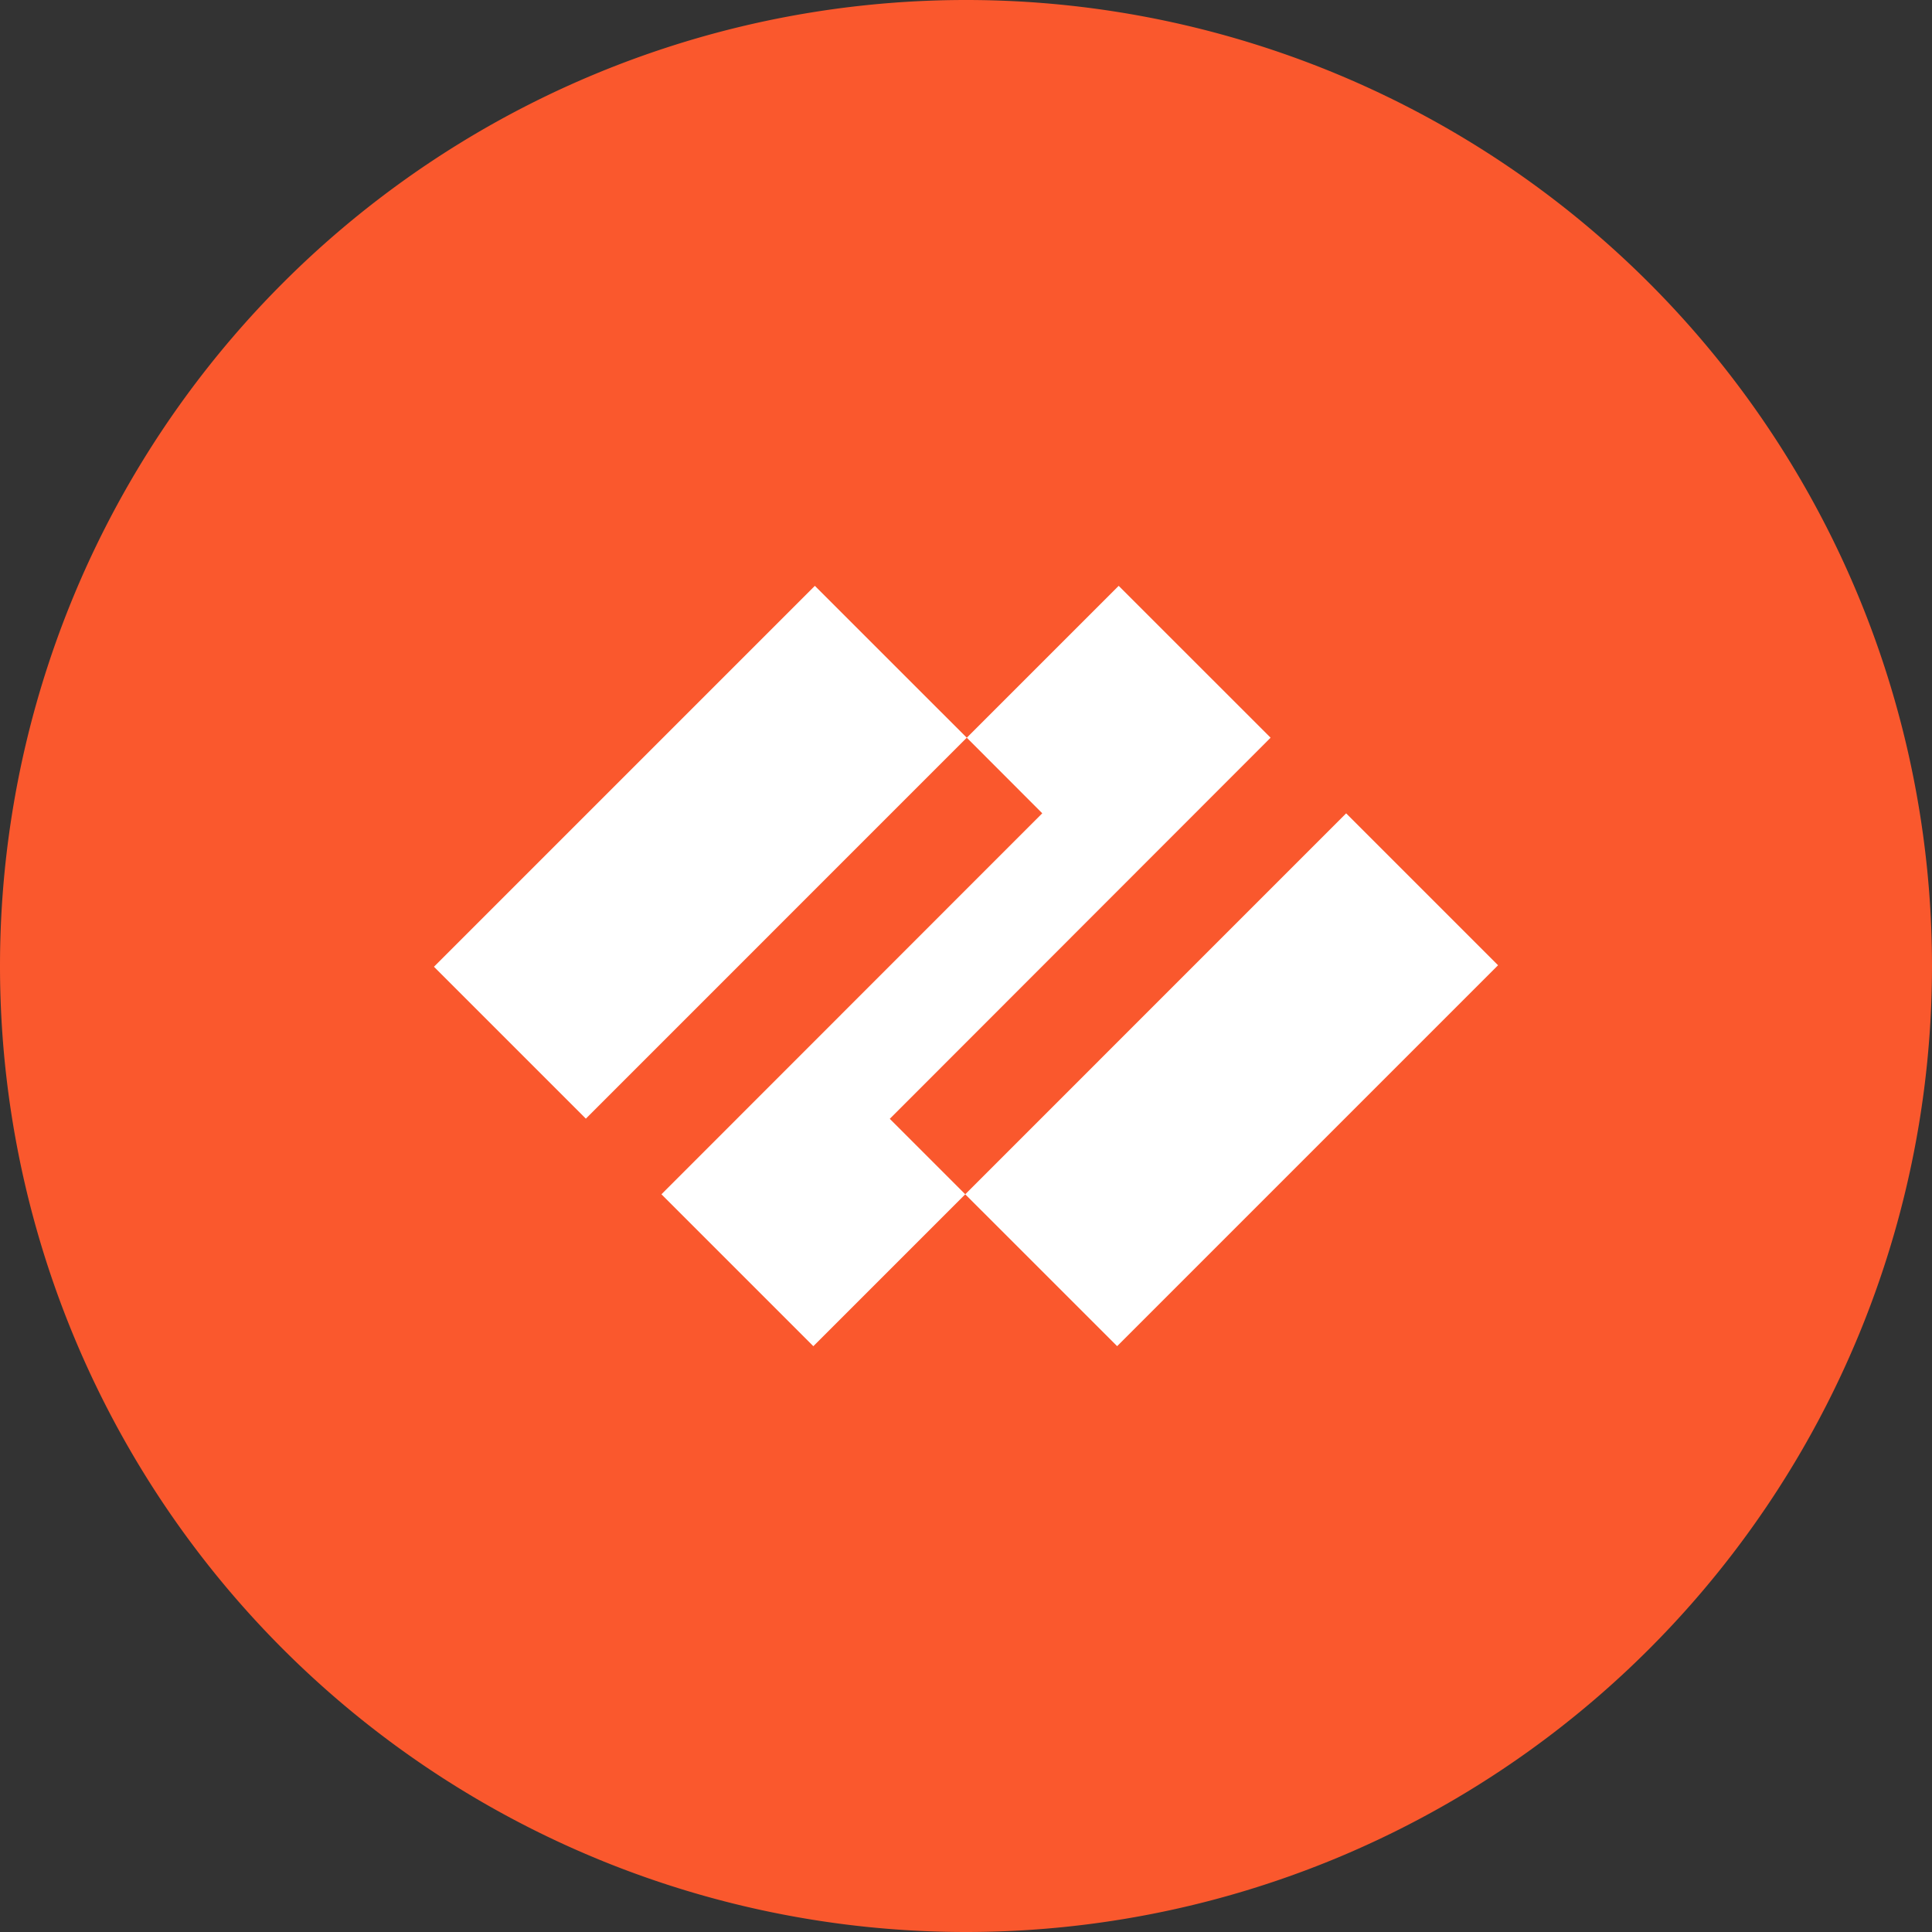
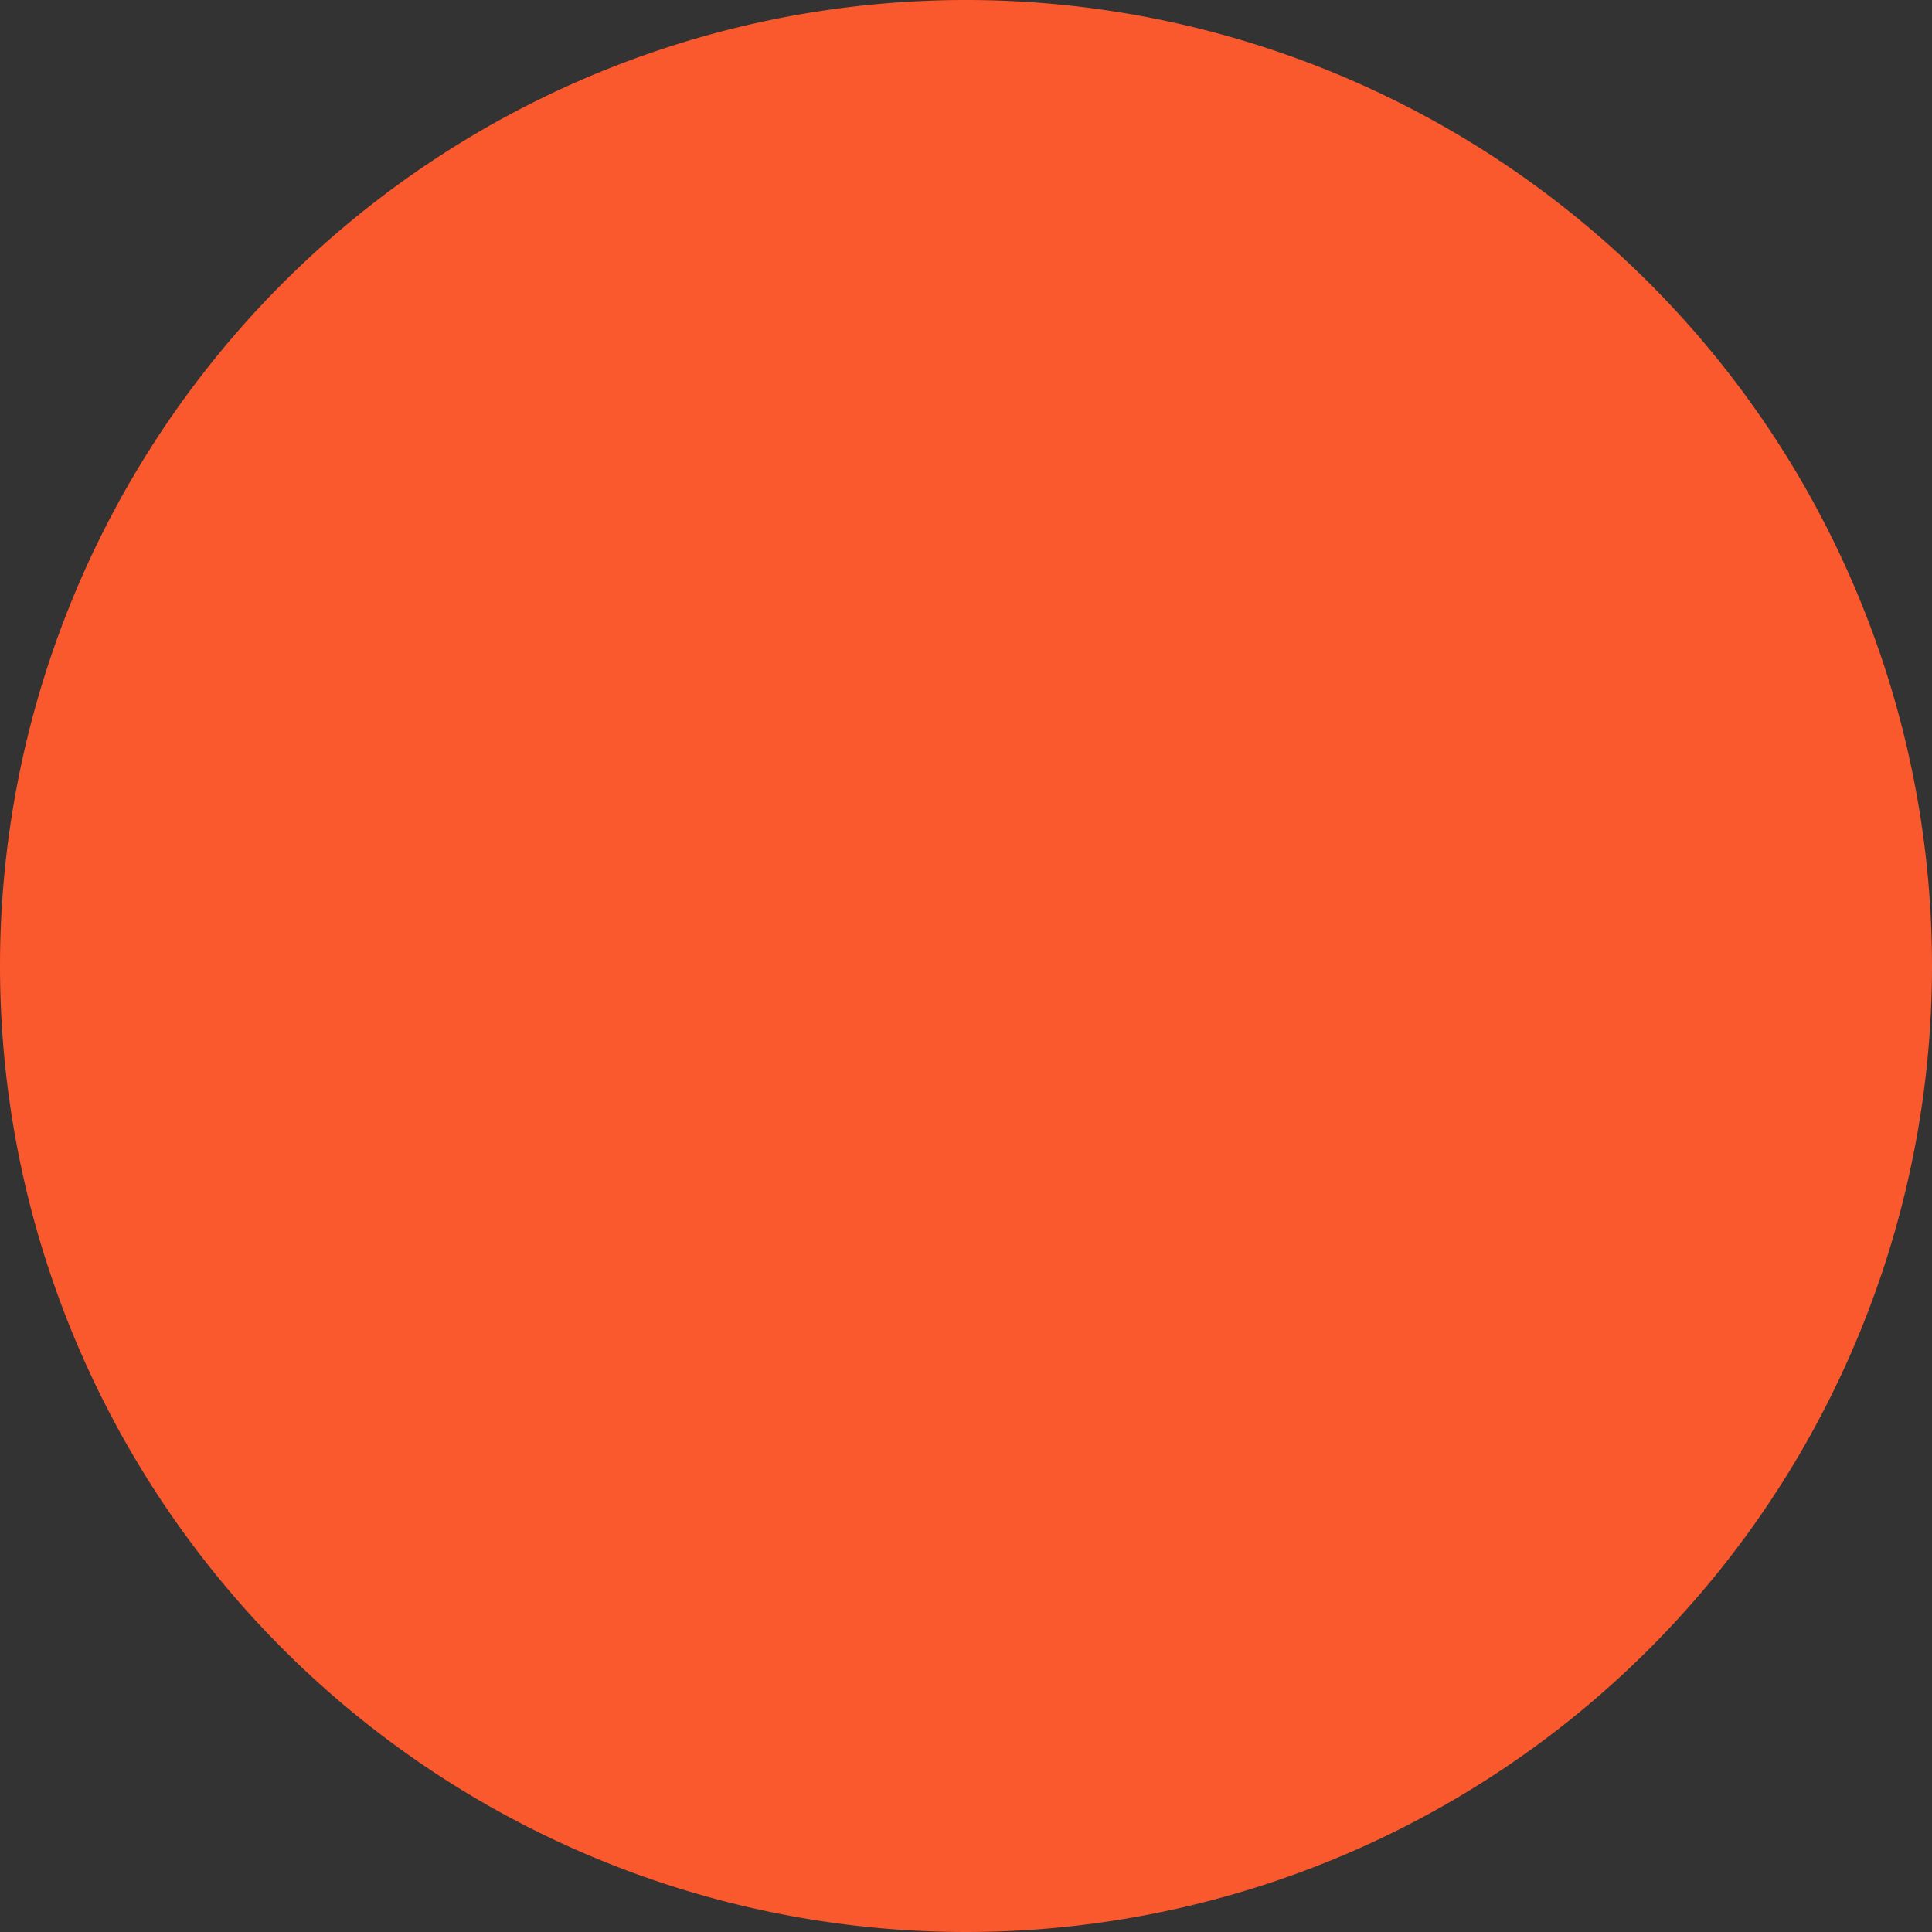
<svg xmlns="http://www.w3.org/2000/svg" width="512px" height="512px" viewBox="0 0 512 512">
  <rect x="0" y="0" width="512" height="512" fill="#333333" stroke="none" />
-   <path cx="512" cy="512" r="512" style="fill:#fa582d" d="M512 256A256 256 0 0 1 256 512A256 256 0 0 1 0 256A256 256 0 0 1 512 256z" />
-   <path d="M296.465 155.255 256.21 195.5l20 20.03L175.29 316.5l40.255 40.255L255.8 316.5l-20 -20 100.92 -101zM115 256.2l100.945 -100.945L256.205 195.5l-100.95 100.955zM255.795 316.5l100.95 -100.955L397 255.8 296.055 356.745z" style="fill:#fff" />
+   <path cx="512" cy="512" r="512" style="fill:#fa582d" d="M512 256A256 256 0 0 1 0 256A256 256 0 0 1 512 256z" />
</svg>